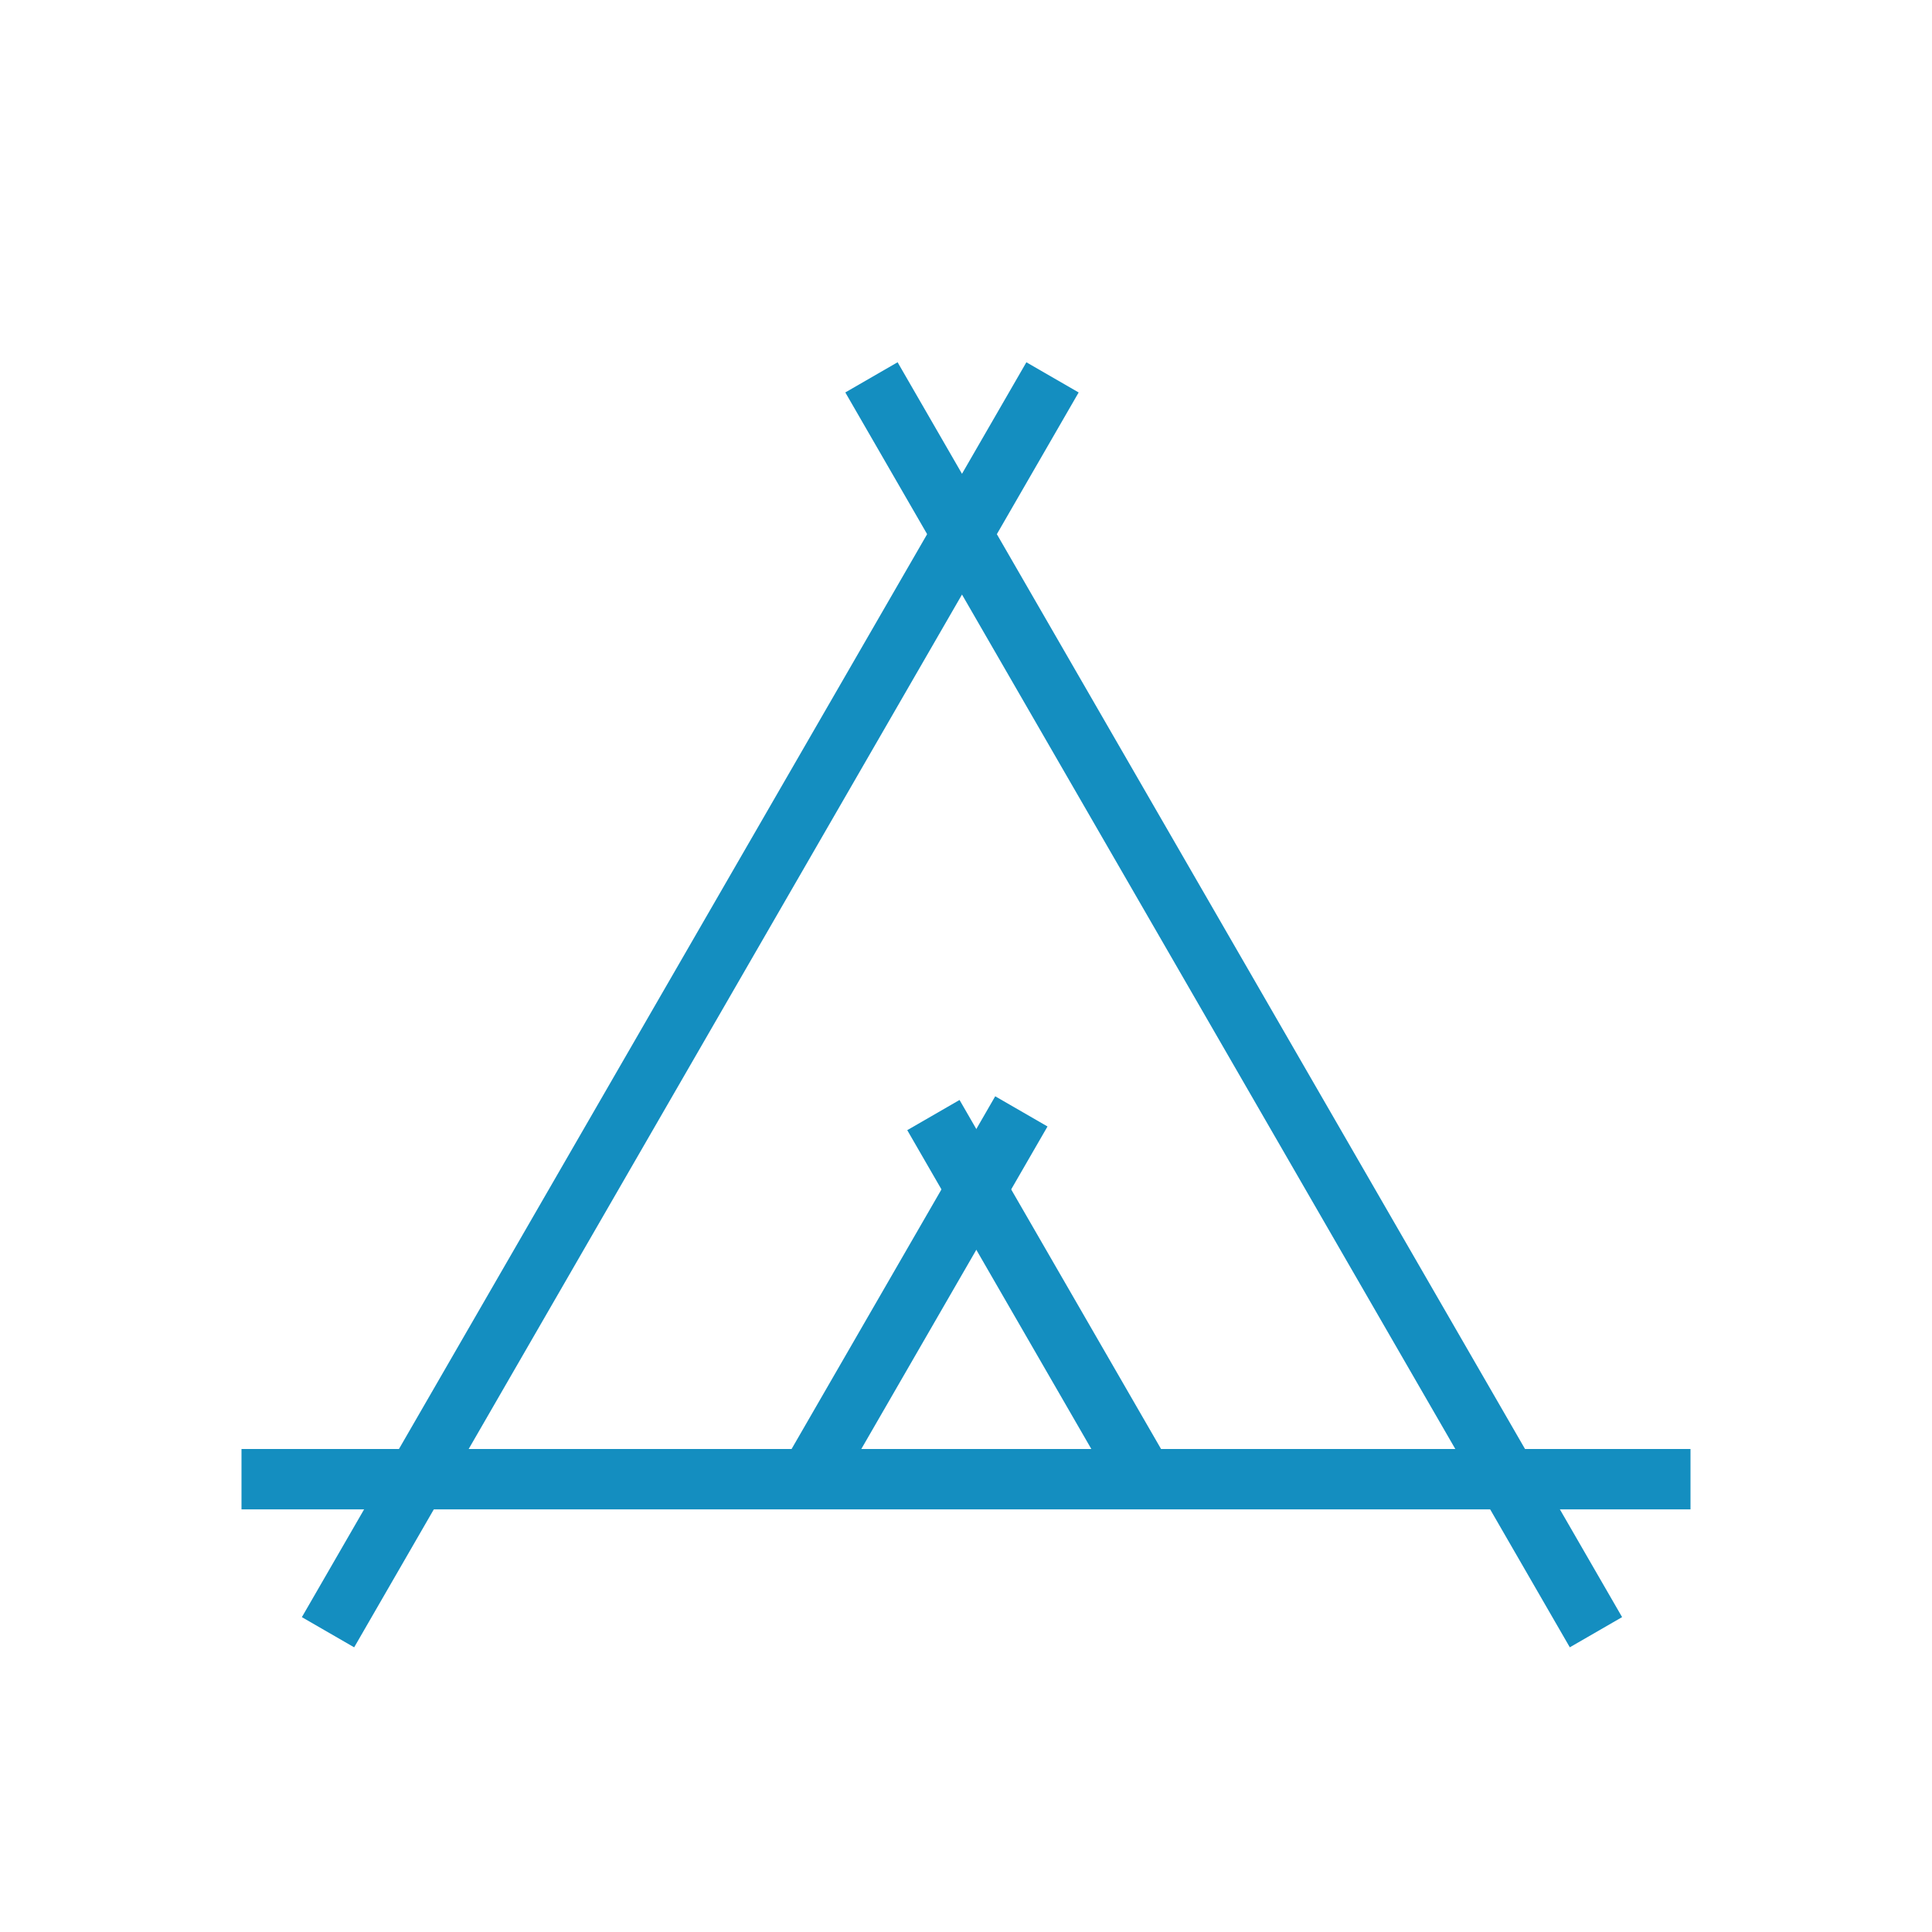
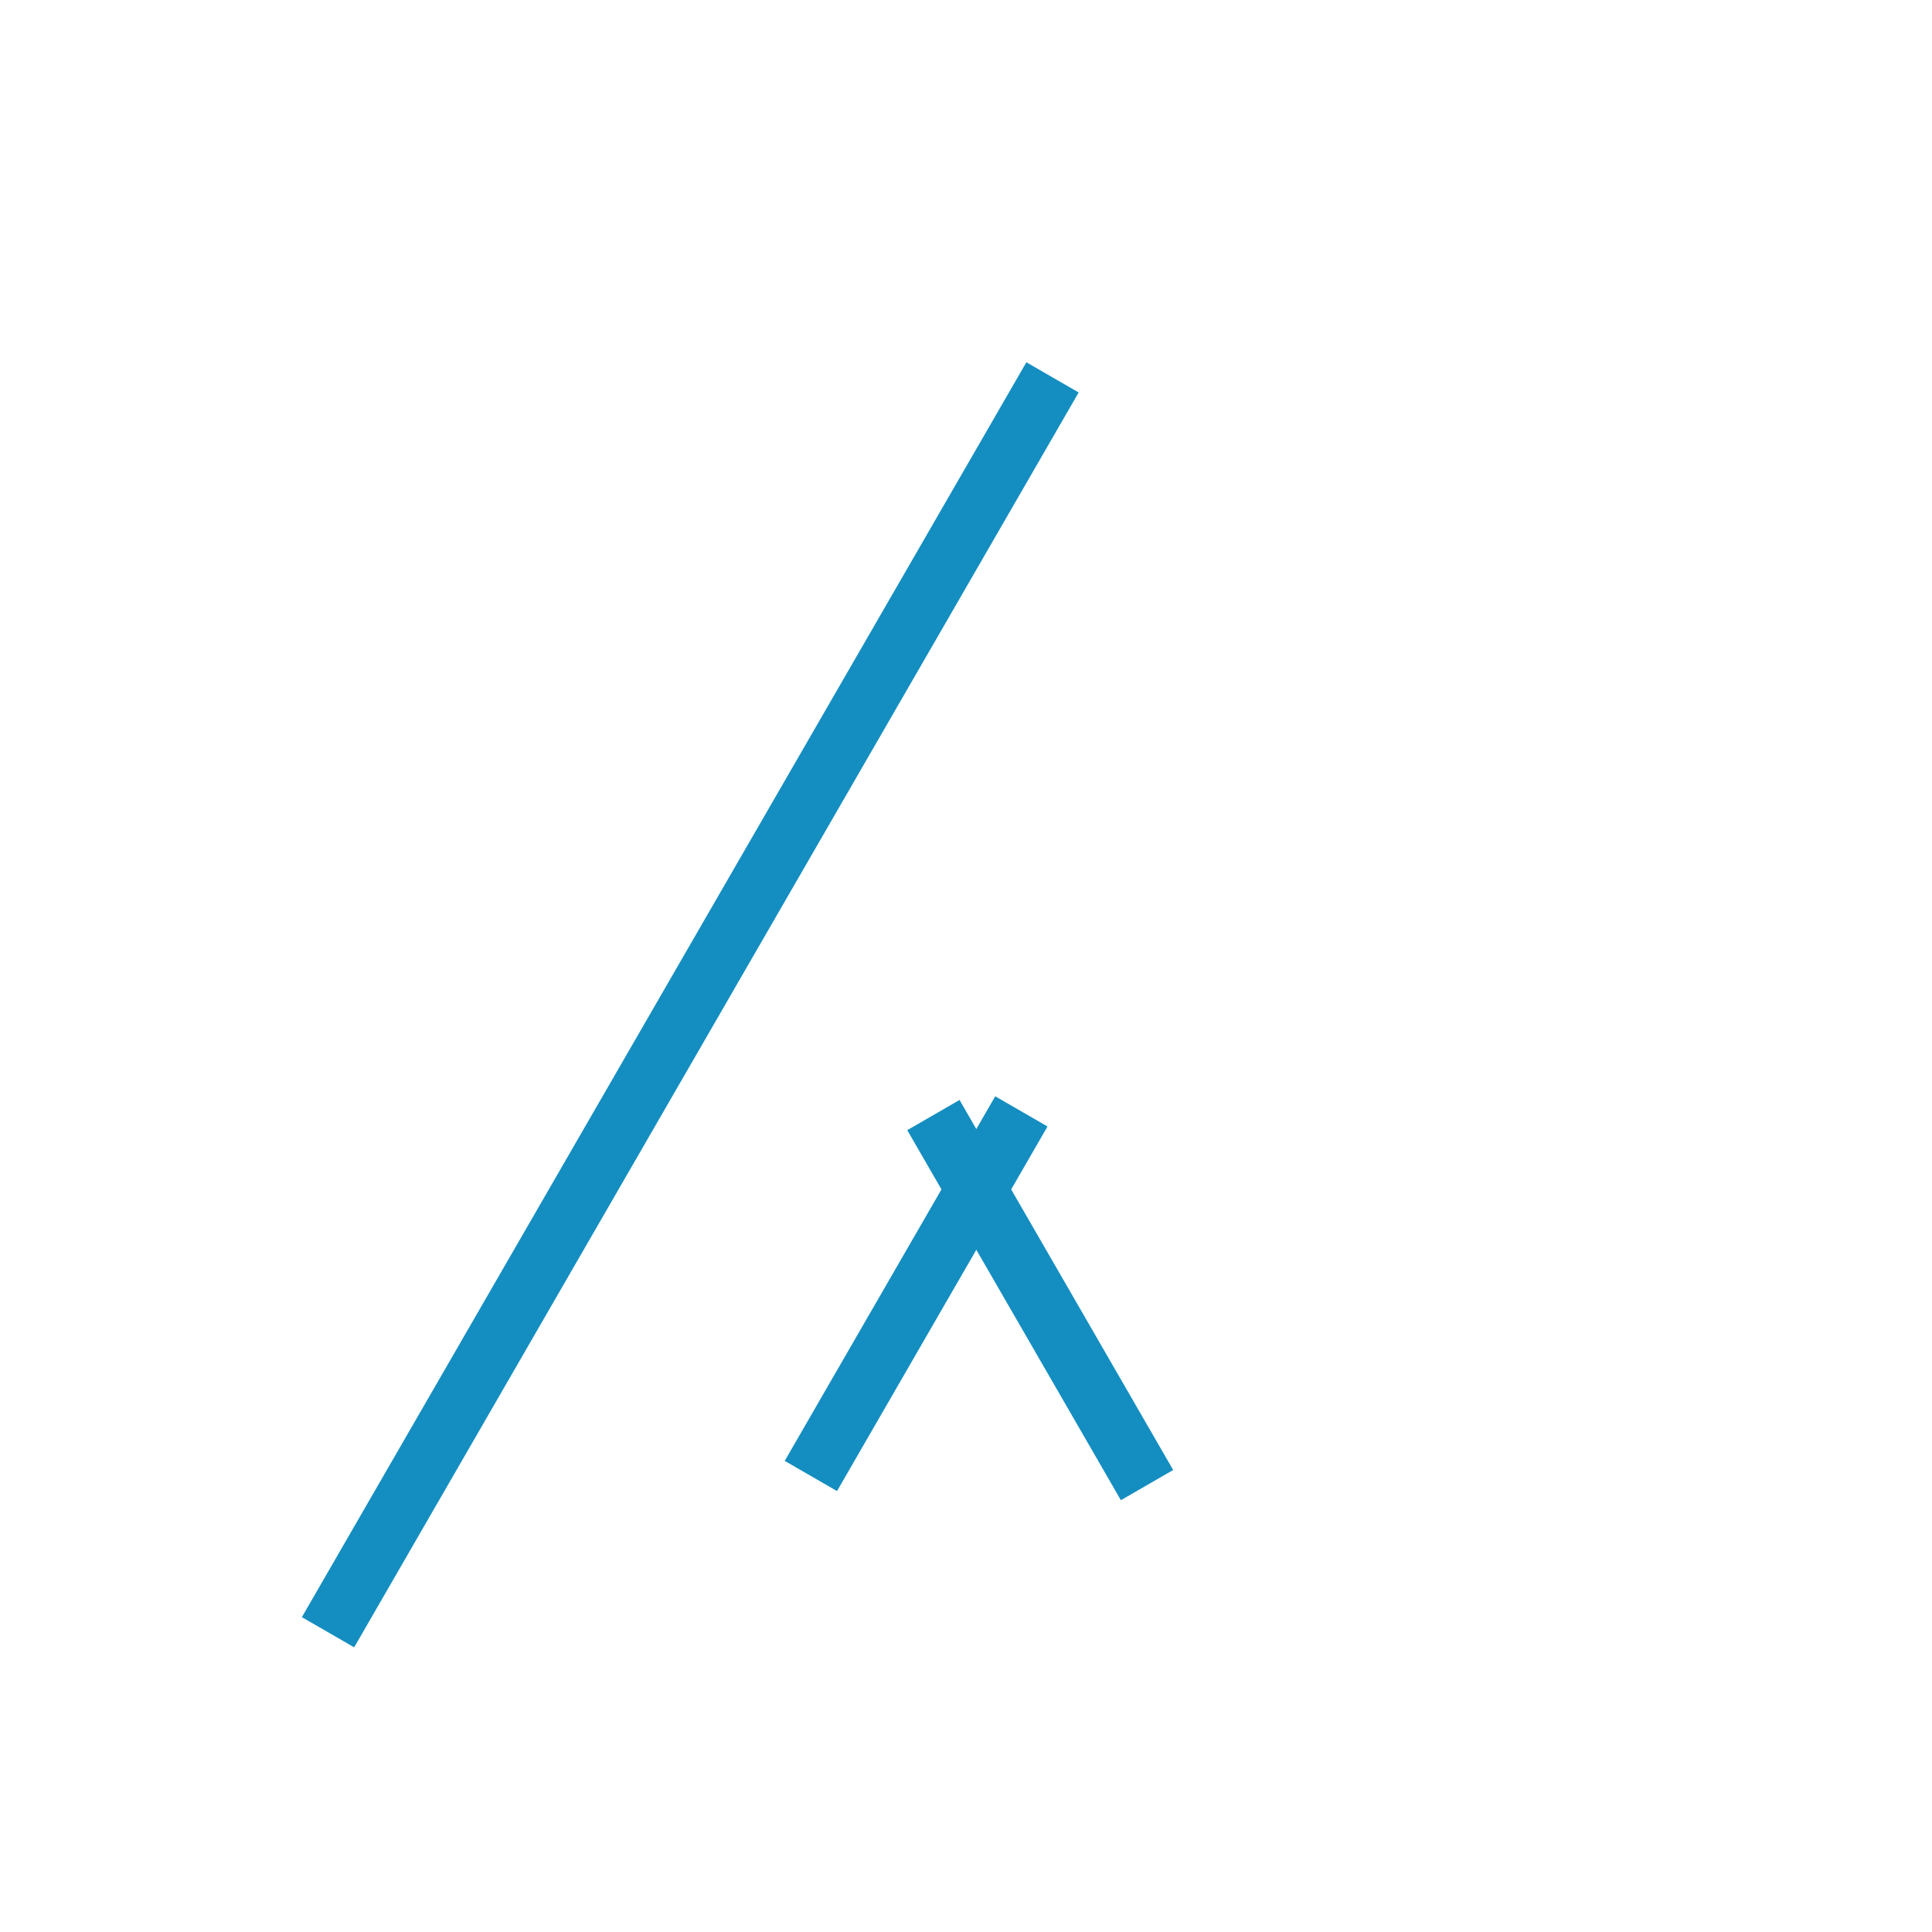
<svg xmlns="http://www.w3.org/2000/svg" width="32" height="32" viewBox="0 0 32 32" fill="none">
-   <rect x="4" y="24" width="24" height="1" fill="#148EC0" />
  <rect x="5" y="26.785" width="24" height="1" transform="rotate(-60 5 26.785)" fill="#148EC0" />
-   <rect x="14.867" y="6" width="24" height="1" transform="rotate(60 14.867 6)" fill="#148EC0" />
  <rect x="15.027" y="18.719" width="1" height="7.077" transform="rotate(-30 15.027 18.719)" fill="#148EC0" />
  <rect x="16.484" y="18.158" width="1" height="6.973" transform="rotate(30 16.484 18.158)" fill="#148EC0" />
</svg>